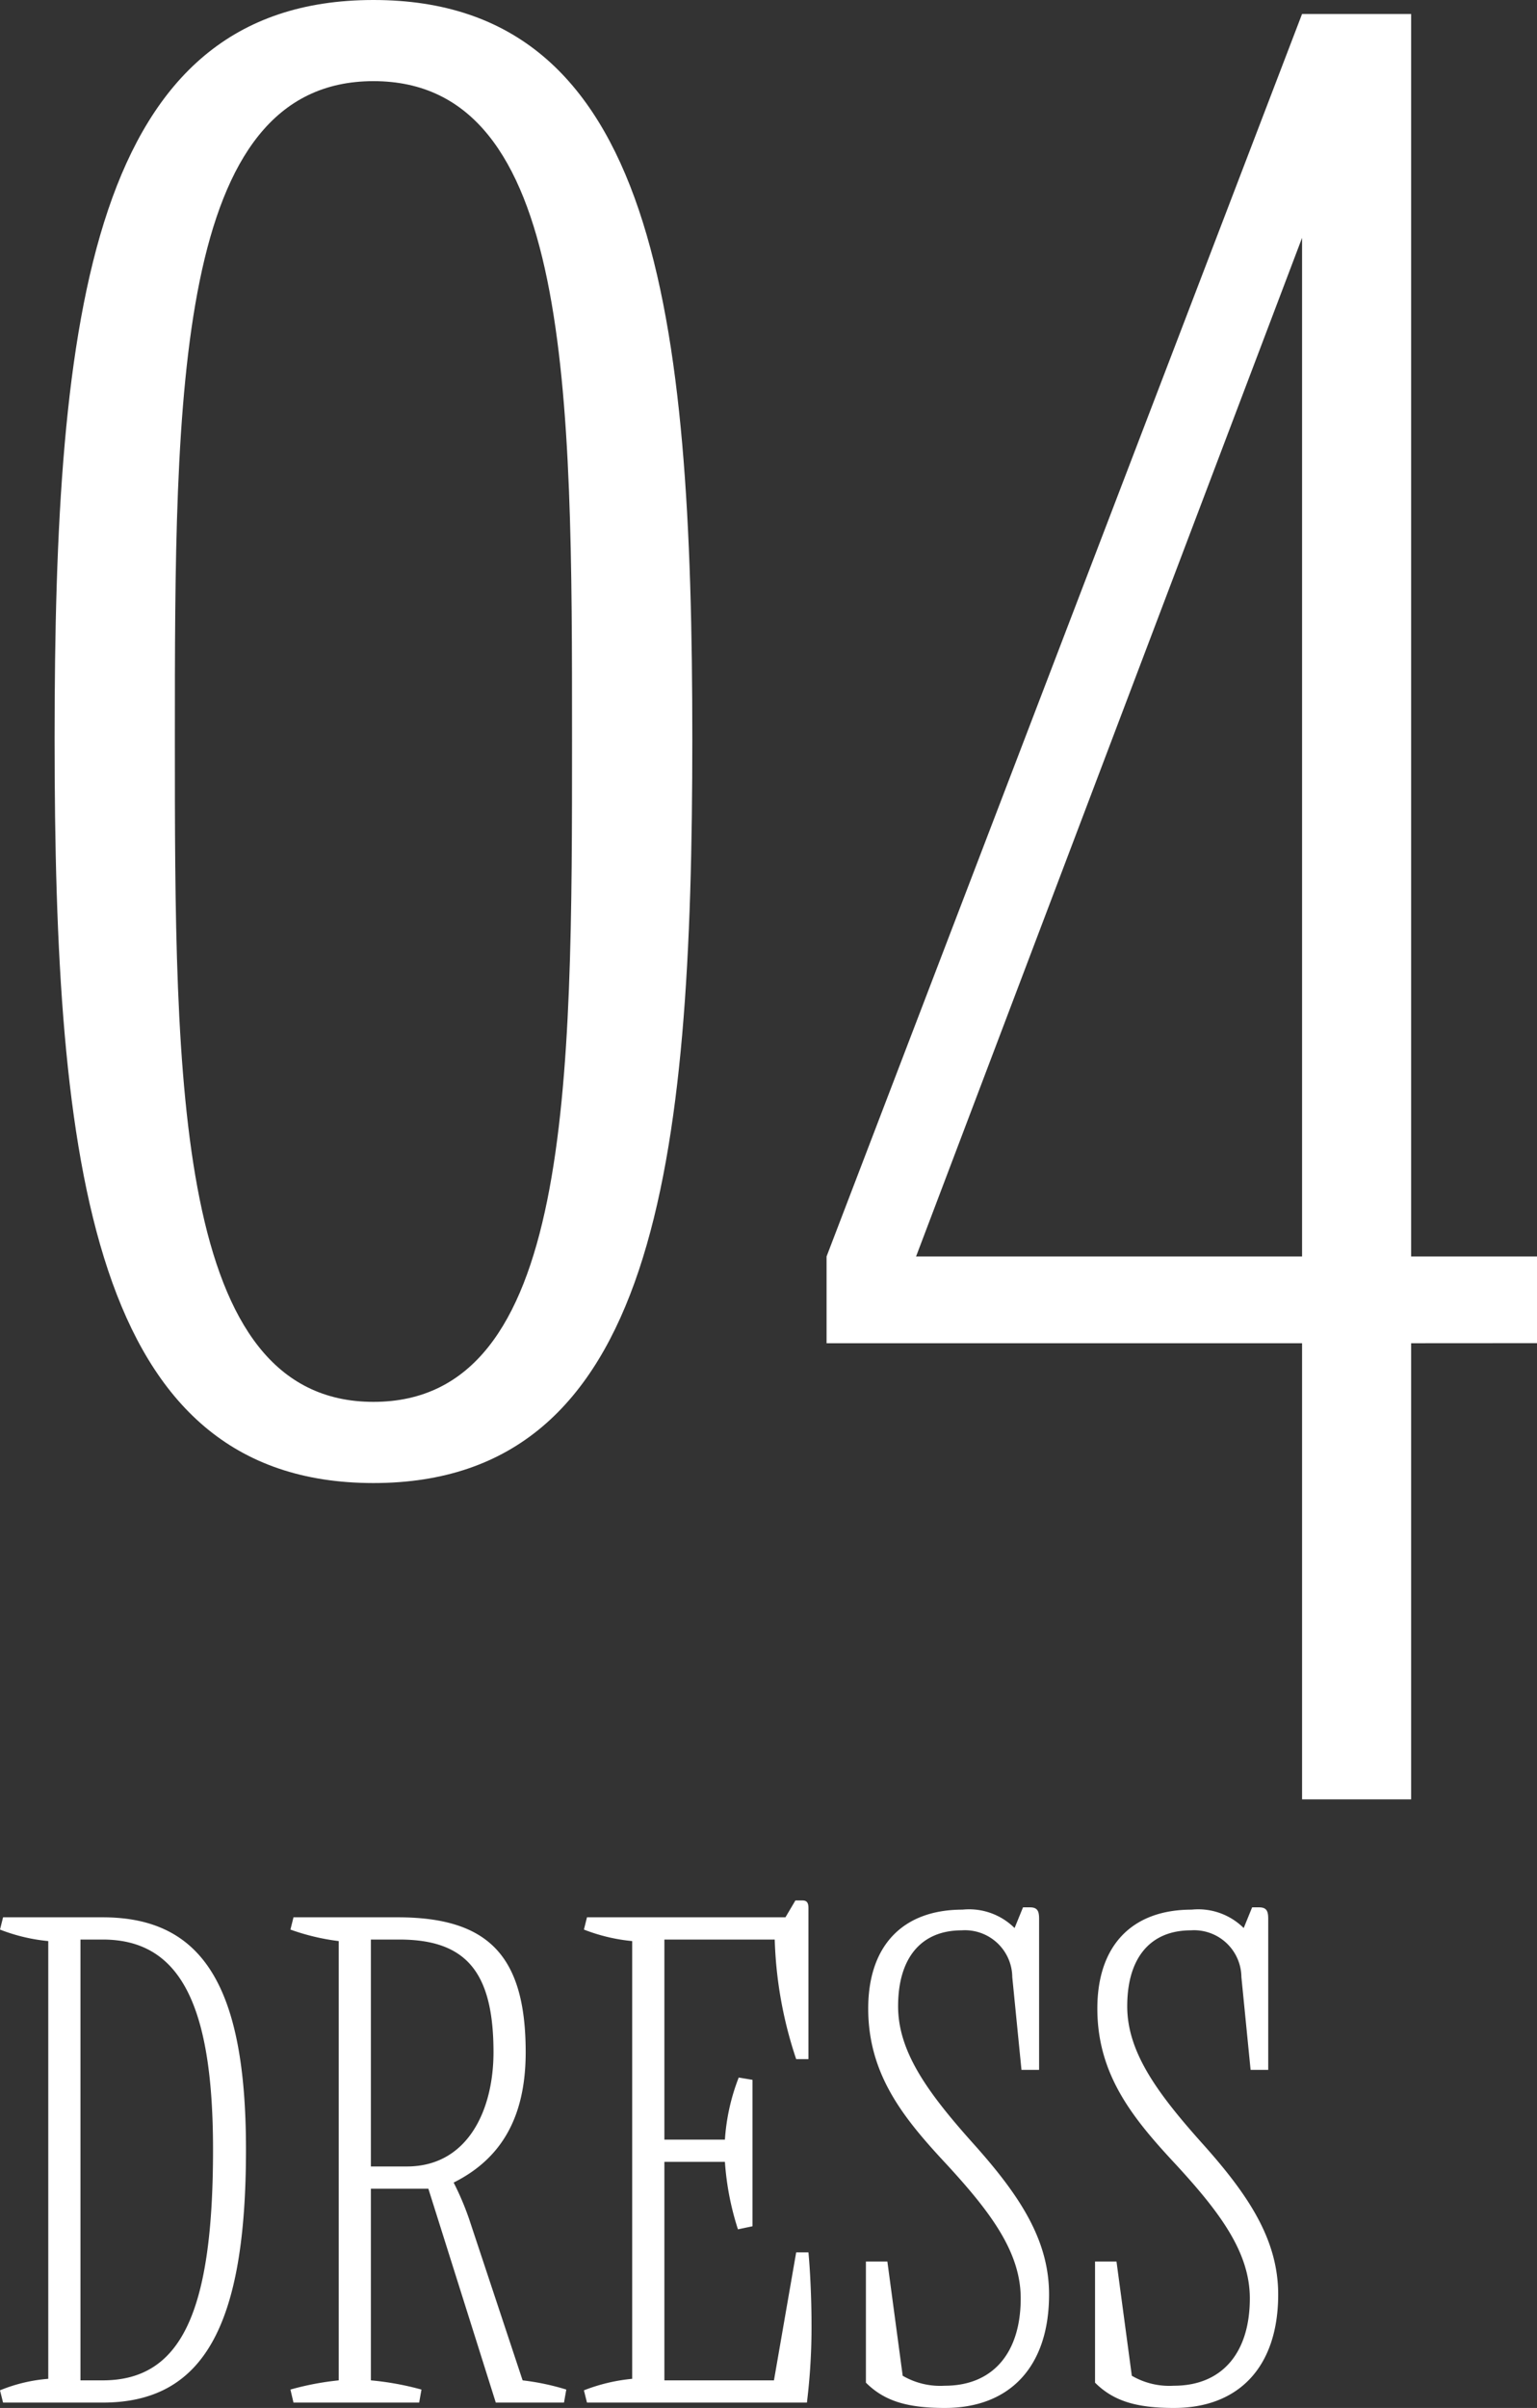
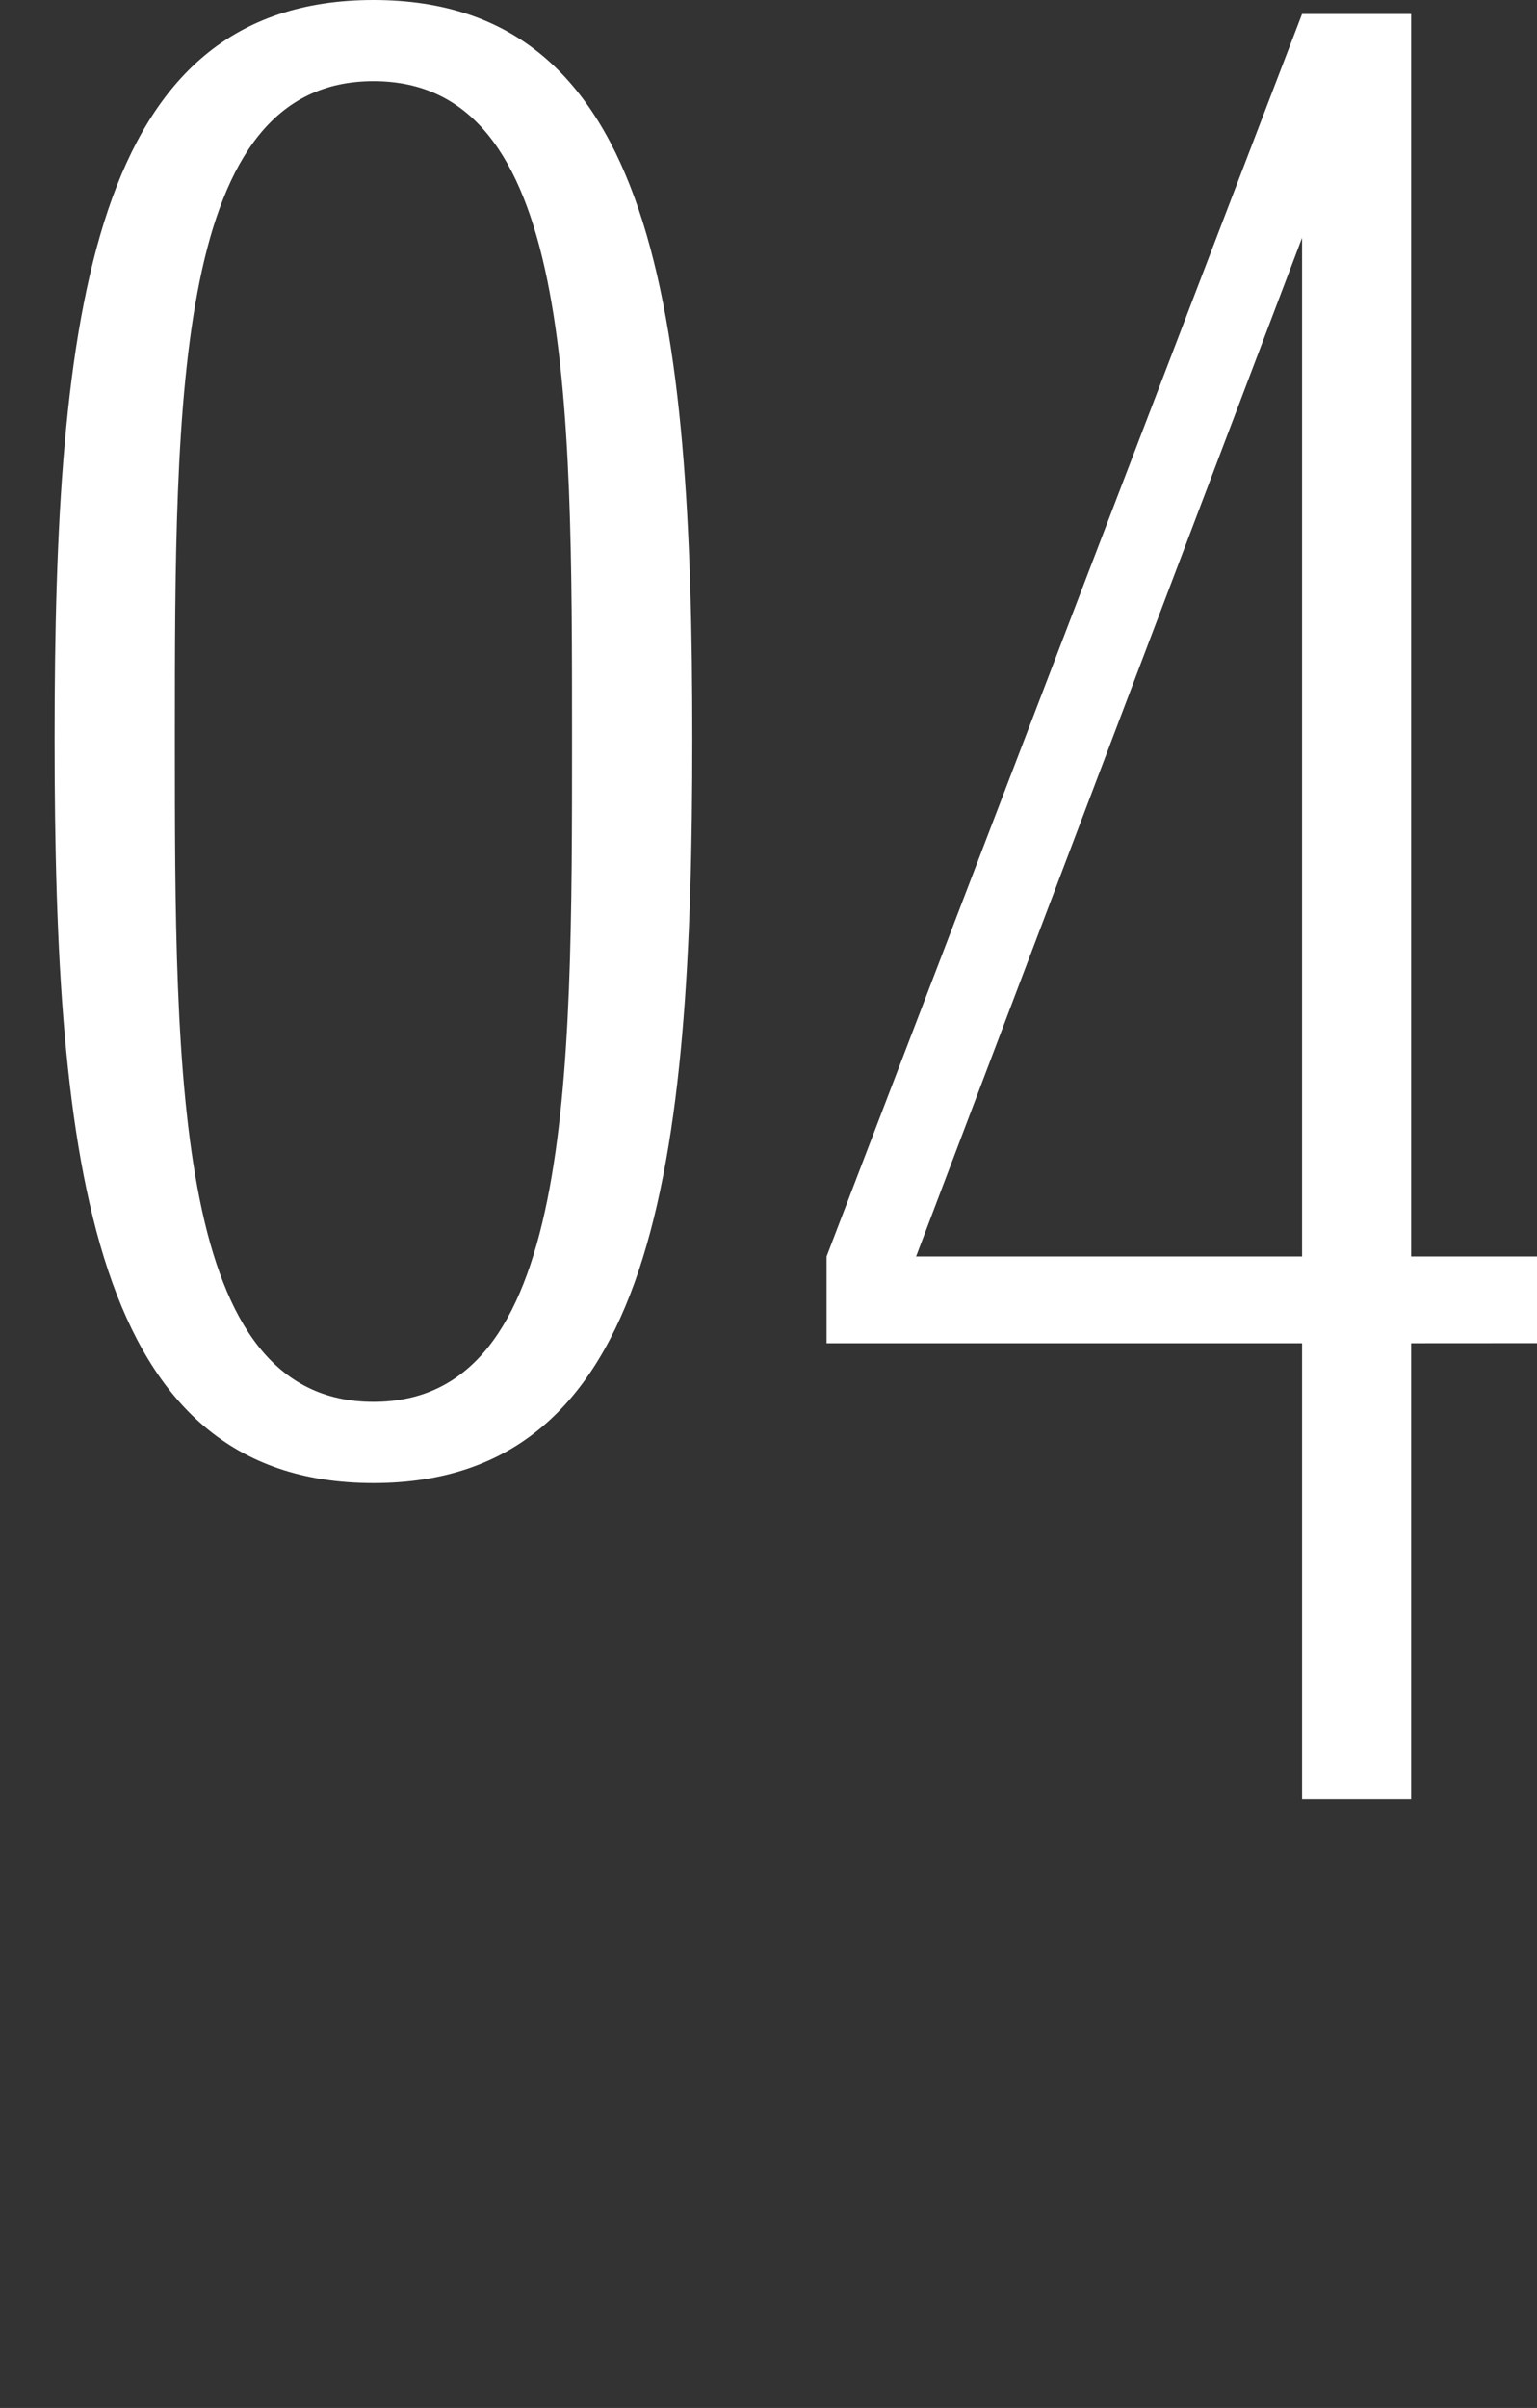
<svg xmlns="http://www.w3.org/2000/svg" width="80.23" height="125.638" viewBox="0 0 80.23 125.638">
  <rect x="0" y="0" width="80.23" height="125.638" fill="#333333" stroke="none" />
  <g id="グループ_312" data-name="グループ 312" transform="translate(-31.8 -536.642)">
-     <path id="パス_573" data-name="パス 573" d="M6.16,0c5.24,0,7.48-3.96,7.48-13.2,0-8.48-2.24-12.12-7.48-12.12H.96l-.16.64a9.326,9.326,0,0,0,2.52.6V-1.24A8.312,8.312,0,0,0,.8-.64L.96,0Zm0-24.16c4,0,5.76,3.32,5.76,10.96,0,8.52-1.68,12.04-5.76,12.04H5v-23ZM22.04-12.32H20.16V-24.16h1.48c3.48,0,4.92,1.68,4.92,5.88C26.56-15.24,25.2-12.32,22.04-12.32ZM16.12,0h6.56l.12-.68a15.068,15.068,0,0,0-2.64-.48v-10h3L26.68,0h3.56l.12-.68a12.746,12.746,0,0,0-2.28-.48L25.28-9.6a14.728,14.728,0,0,0-.8-1.88c2.48-1.24,3.76-3.4,3.76-6.8,0-5-1.92-7.04-6.68-7.04H16.12l-.16.64a11.63,11.63,0,0,0,2.52.6V-1.16a14.845,14.845,0,0,0-2.52.48ZM43.16-4.08c0-1.44-.08-2.92-.16-3.76h-.64L41.2-1.16H35.48v-11.4h3.16a14.637,14.637,0,0,0,.68,3.52l.76-.16v-7.64l-.72-.12a10.885,10.885,0,0,0-.72,3.24H35.48V-24.16h5.76a21.52,21.52,0,0,0,1.12,6.24H43V-25.8c0-.28-.08-.4-.32-.4h-.36l-.52.88H31.44l-.16.64a9.326,9.326,0,0,0,2.52.6V-1.24a9.326,9.326,0,0,0-2.52.6l.16.64H42.92A32.009,32.009,0,0,0,43.16-4.08Zm7.88-21.64c-3.12,0-4.92,1.88-4.92,5.16,0,3.48,1.88,5.76,4.12,8.16,2.28,2.48,3.84,4.56,3.84,6.96,0,2.88-1.48,4.56-3.96,4.56a3.9,3.9,0,0,1-2.2-.52l-.8-5.96H46v6.32c.96.96,2.16,1.32,4.12,1.32,3.4,0,5.44-2.16,5.44-5.92,0-2.84-1.52-5.16-3.96-7.88-2.4-2.68-3.92-4.8-3.92-7.16,0-2.52,1.2-3.96,3.32-3.96a2.47,2.47,0,0,1,2.64,2.44l.48,4.84h.92v-7.88c0-.4-.08-.6-.48-.6H54.2l-.44,1.08A3.369,3.369,0,0,0,51.04-25.72Zm11.96,0c-3.12,0-4.92,1.88-4.92,5.16,0,3.48,1.88,5.76,4.12,8.16,2.28,2.48,3.84,4.56,3.84,6.96,0,2.88-1.48,4.56-3.96,4.56a3.9,3.9,0,0,1-2.2-.52l-.8-5.96H57.96v6.32c.96.96,2.16,1.32,4.12,1.32,3.4,0,5.44-2.16,5.44-5.92,0-2.84-1.52-5.16-3.96-7.88-2.4-2.68-3.92-4.8-3.92-7.16,0-2.52,1.2-3.96,3.32-3.96A2.47,2.47,0,0,1,65.6-22.2l.48,4.84H67v-7.88c0-.4-.08-.6-.48-.6h-.36l-.44,1.08A3.369,3.369,0,0,0,63-25.72Z" transform="translate(31 662)" fill="#fff" />
    <path id="パス_574" data-name="パス 574" d="M3.65-37.814c0,22.192,1.9,38.836,16.644,38.836S36.938-15.622,36.938-37.814s-1.9-38.544-16.644-38.544S3.65-60.006,3.65-37.814Zm27.01,0c0,18.1,0,34.6-10.366,34.6S9.928-19.856,9.928-37.814s0-34.31,10.366-34.31S30.66-55.918,30.66-37.814ZM81.03-6.278V-10.8H74.46V-75.628H68.766L43.946-10.8v4.526h24.82v23.8H74.46v-23.8ZM68.766-10.8H48.618L68.766-63.948Z" transform="translate(31 613)" fill="#fff" />
  </g>
</svg>